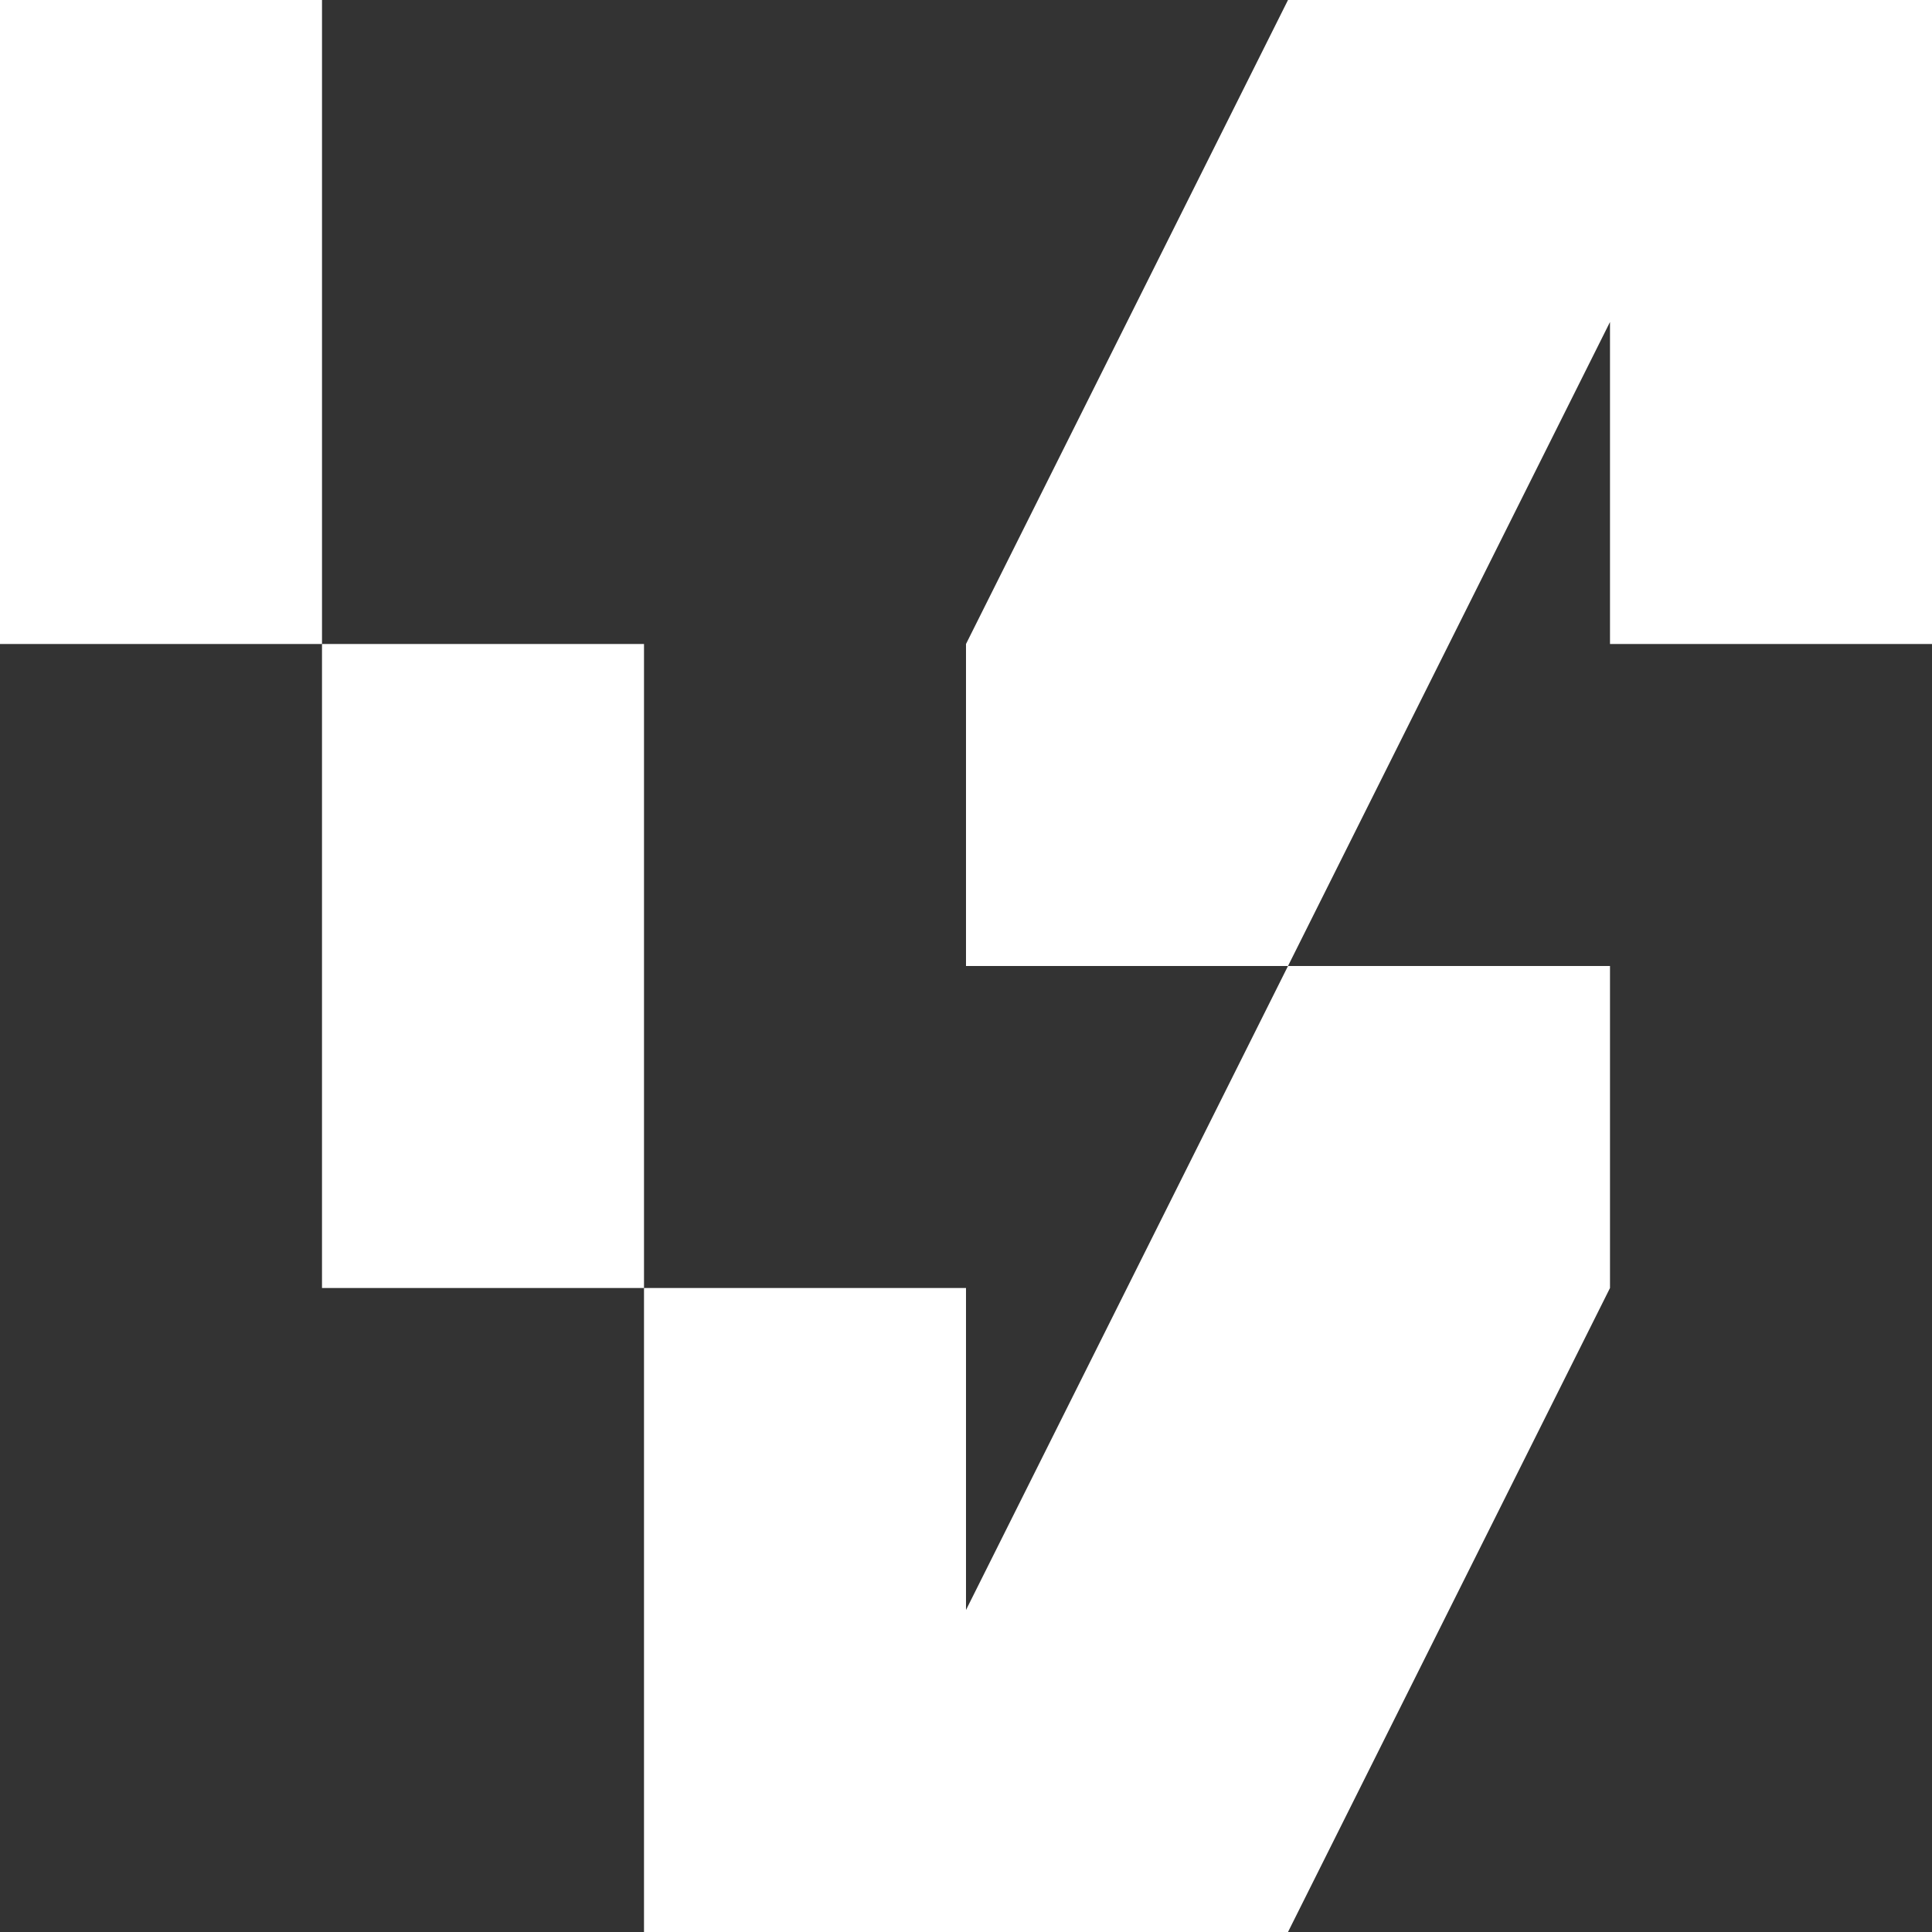
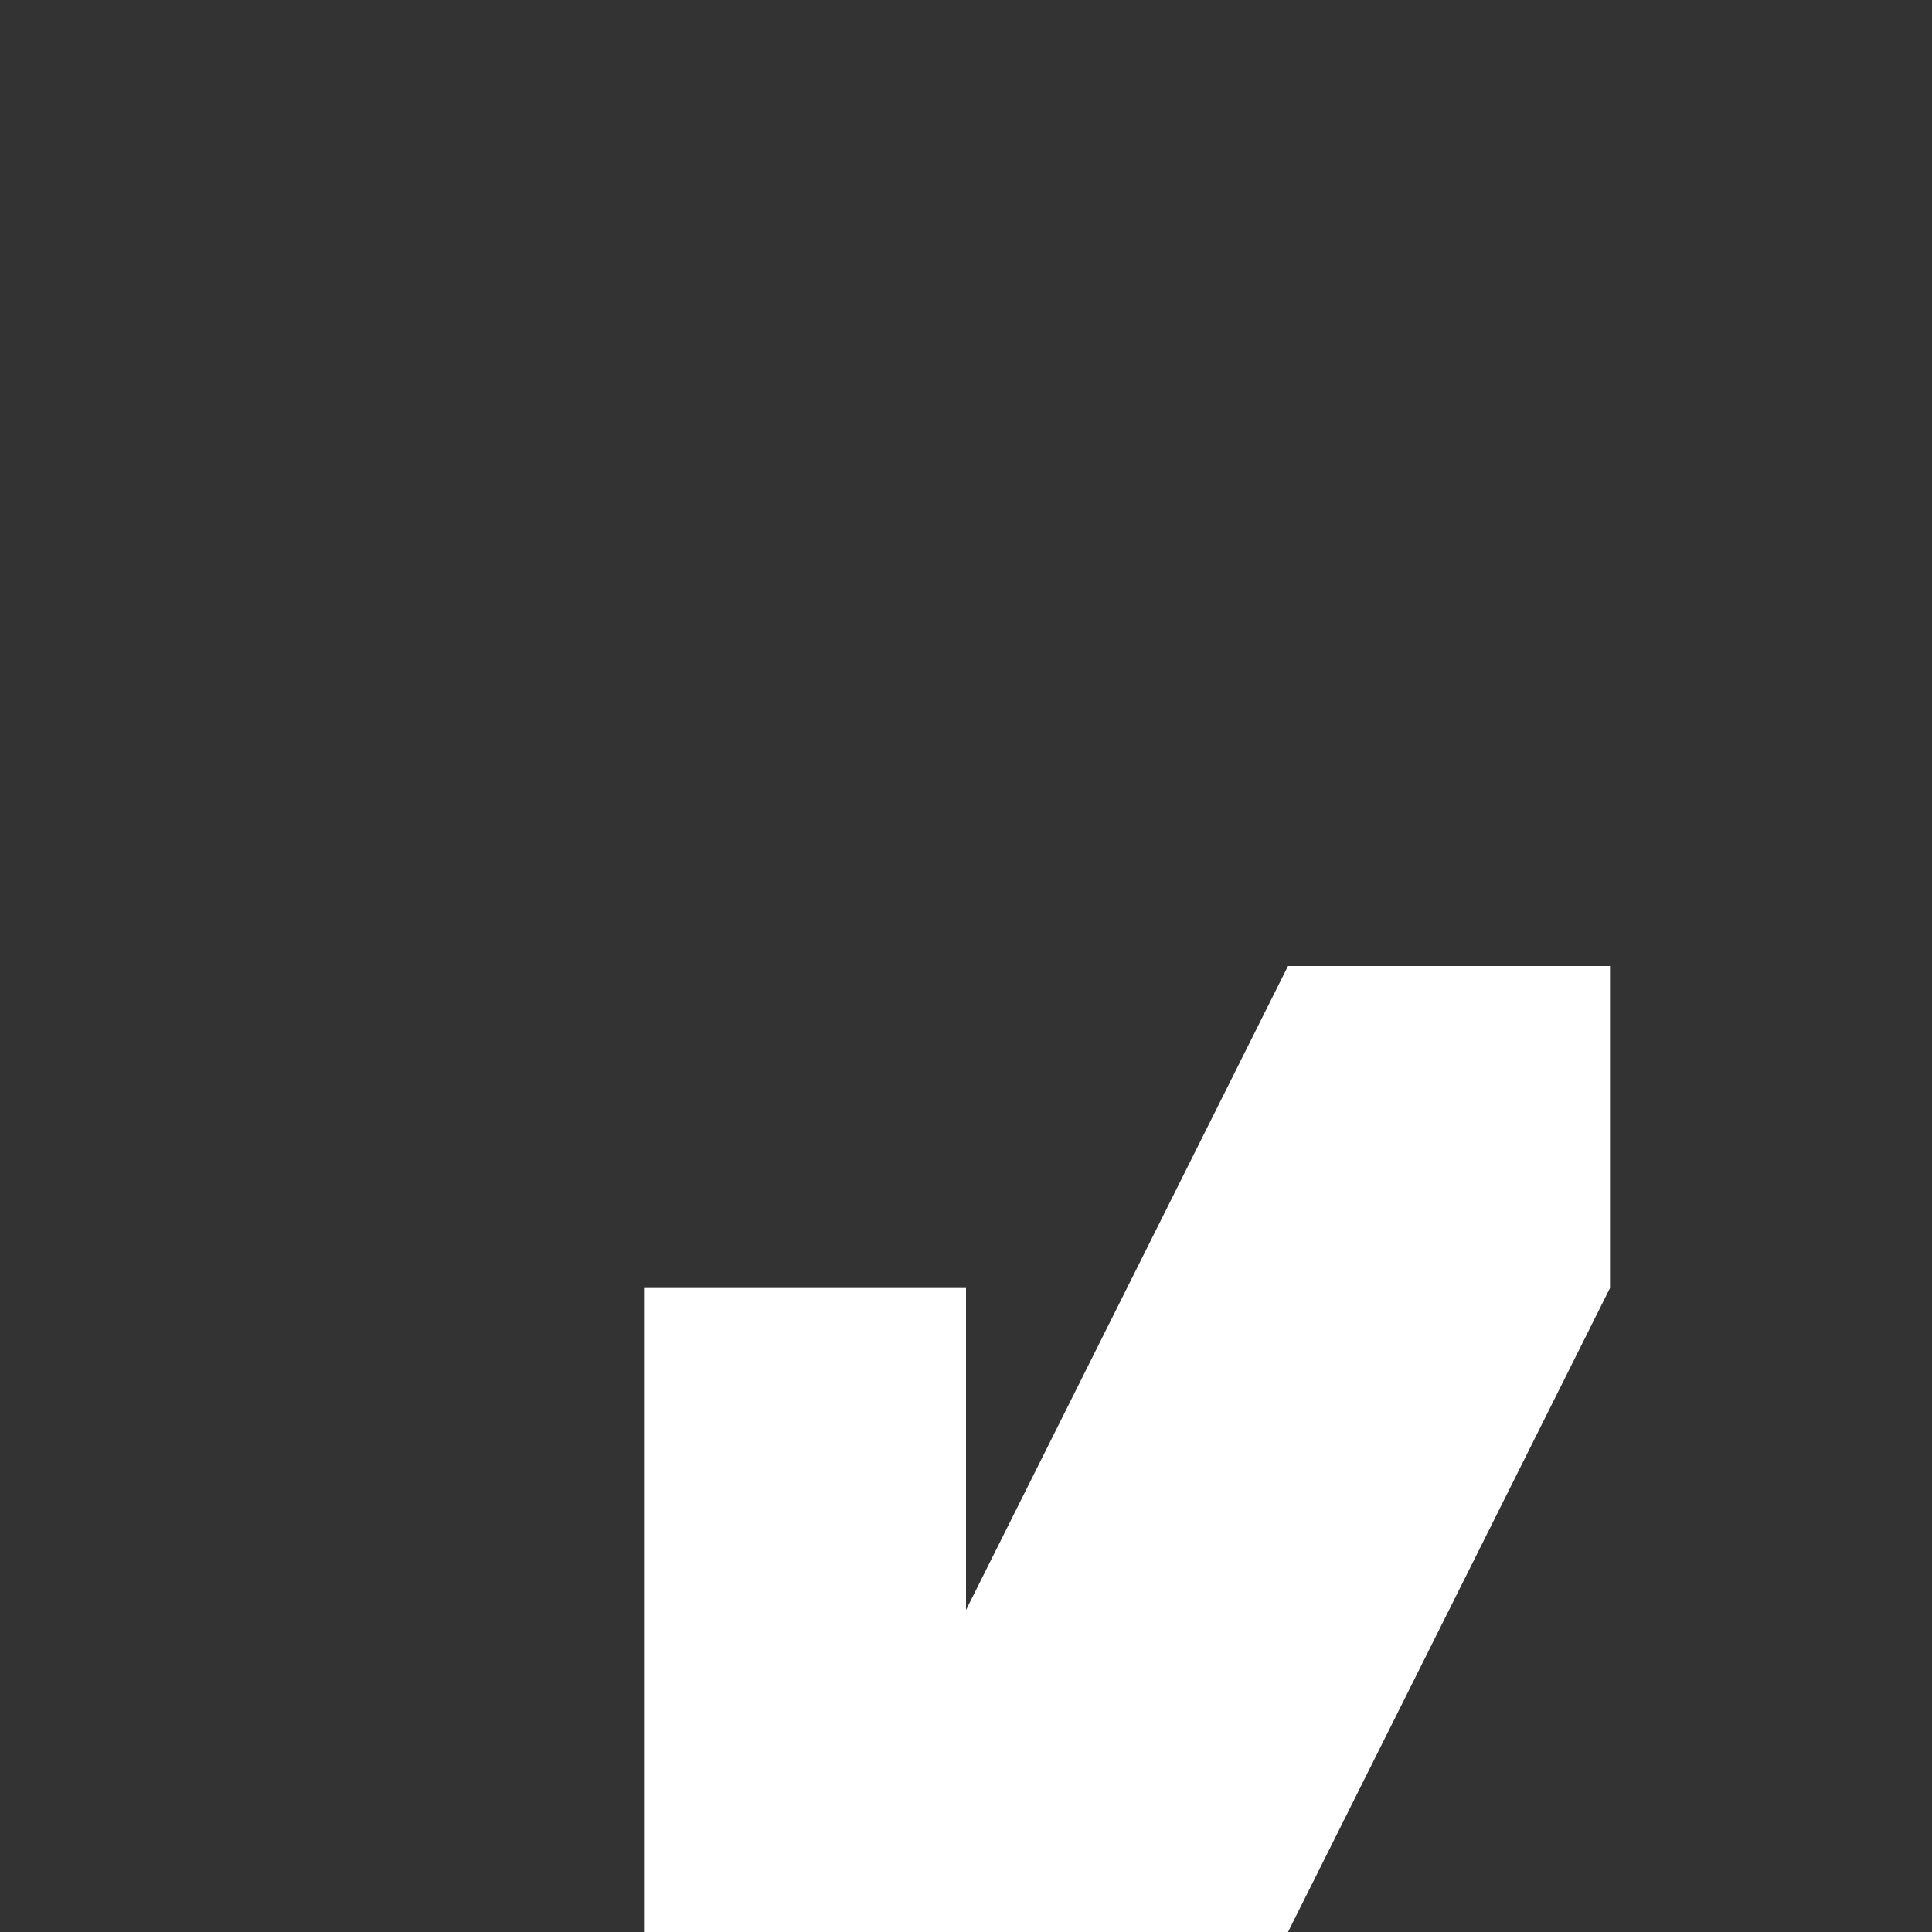
<svg xmlns="http://www.w3.org/2000/svg" width="60" height="60" viewBox="0 0 60 60" version="1.1">
  <rect x="0" y="0" width="60" height="60" fill="#333333" stroke="none" />
  <g fill="#ffffff">
-     <rect width="10" height="20" x="0" y="0" />
-     <path d="M 40,0 30,20 V 30 H 40 L 50,10 V 20 H 60 V 0 H 50 Z" />
-     <rect width="10" height="20" x="10" y="20" />
    <path d="M 40,30 30,50 V 40 H 20 V 60 H 30 40 L 50,40 V 30 Z" />
  </g>
</svg>